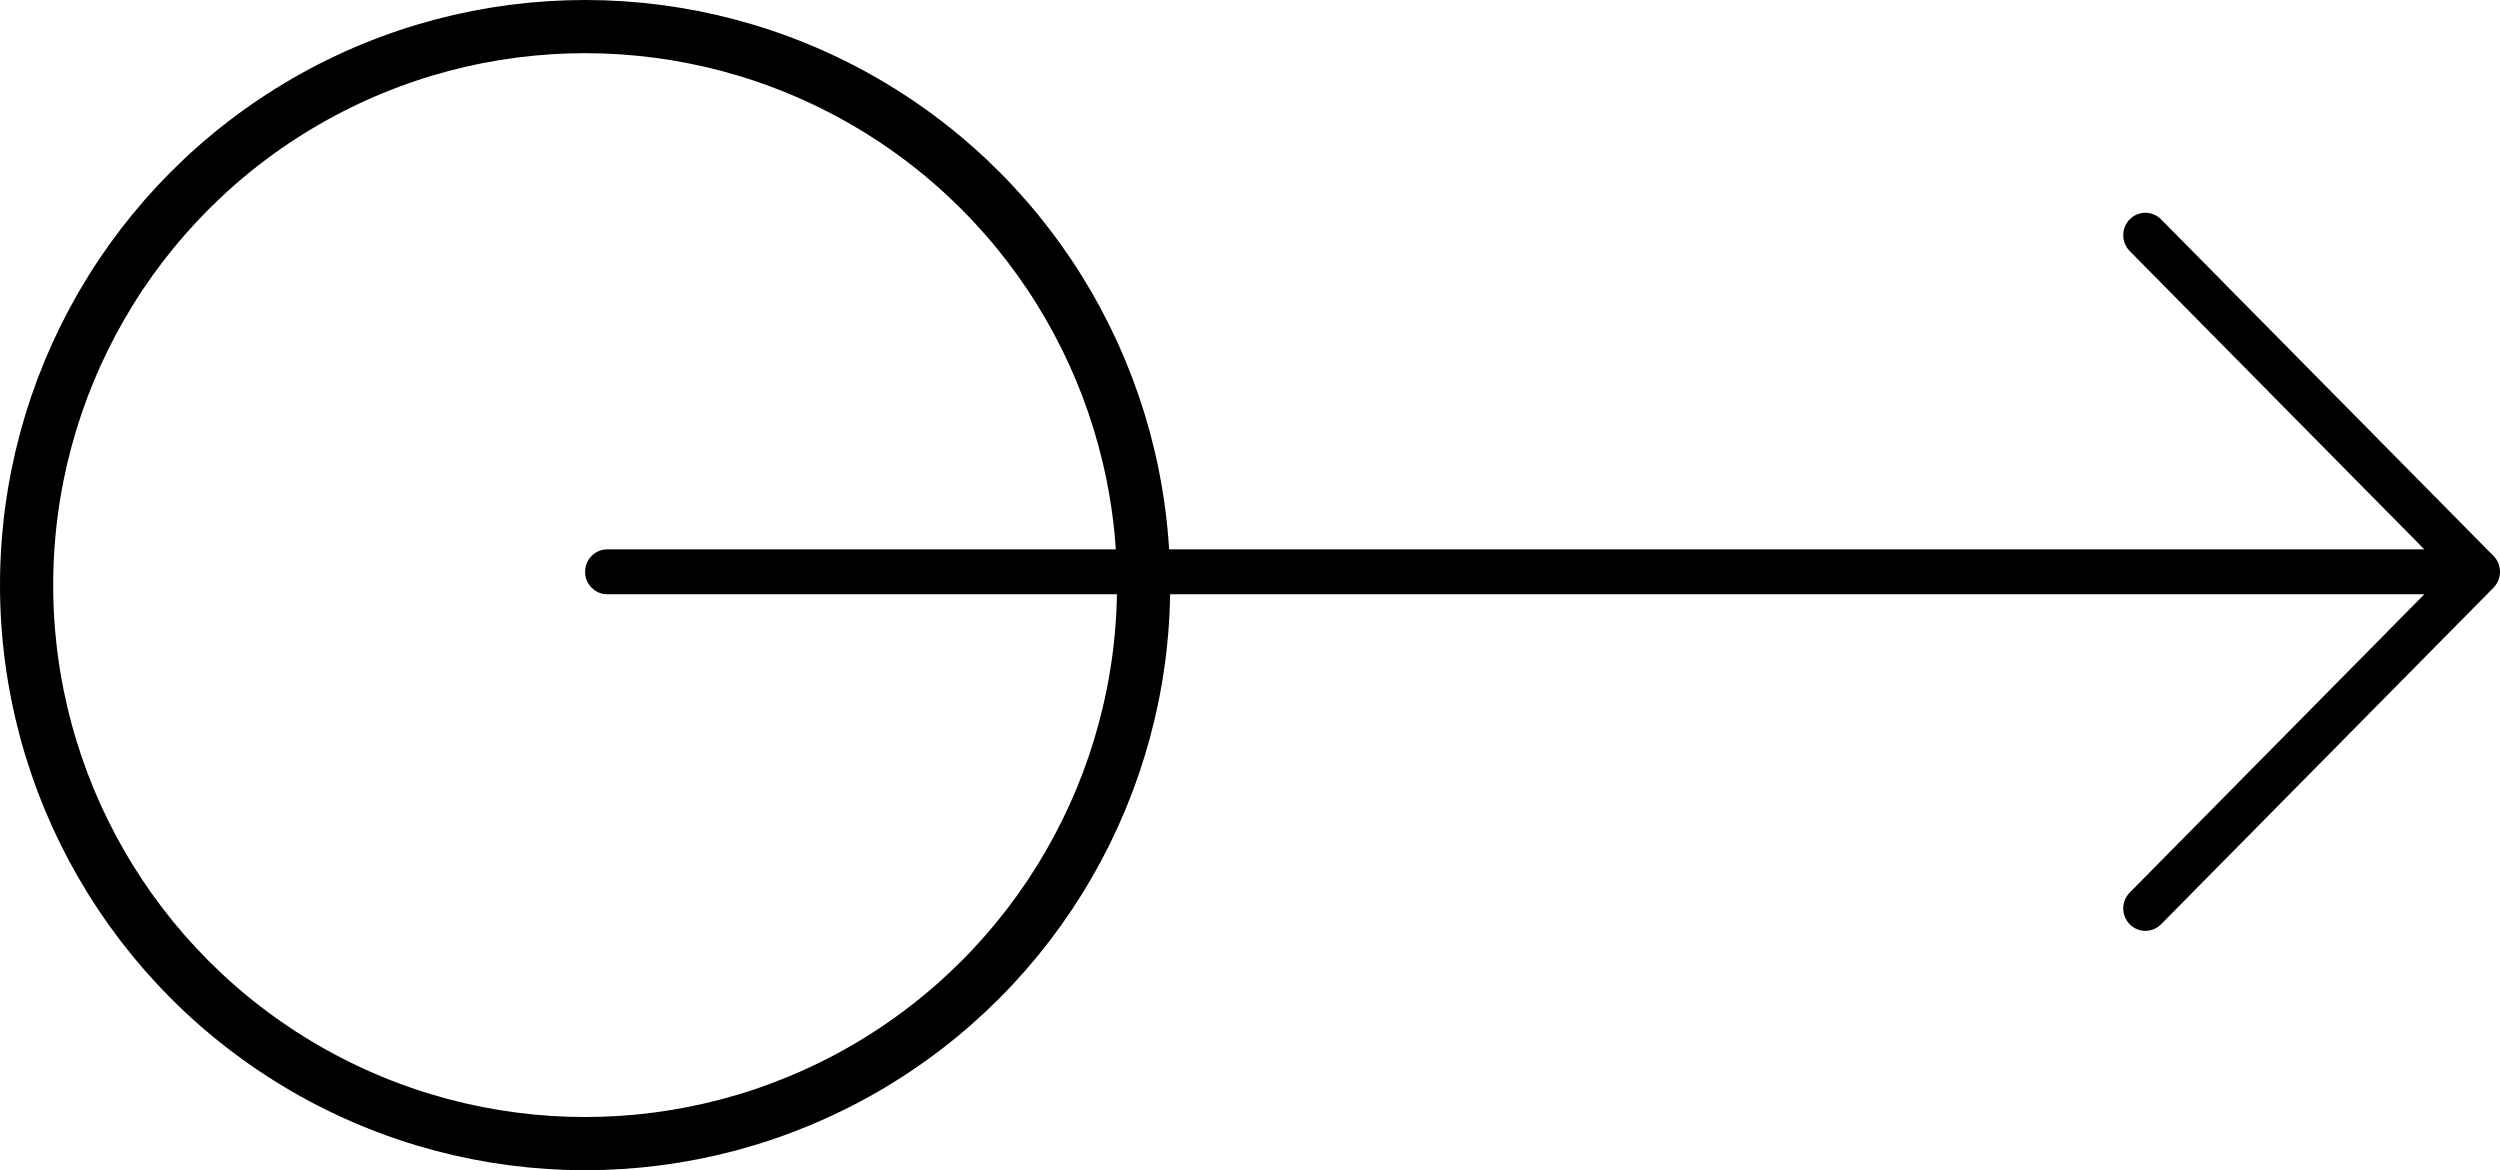
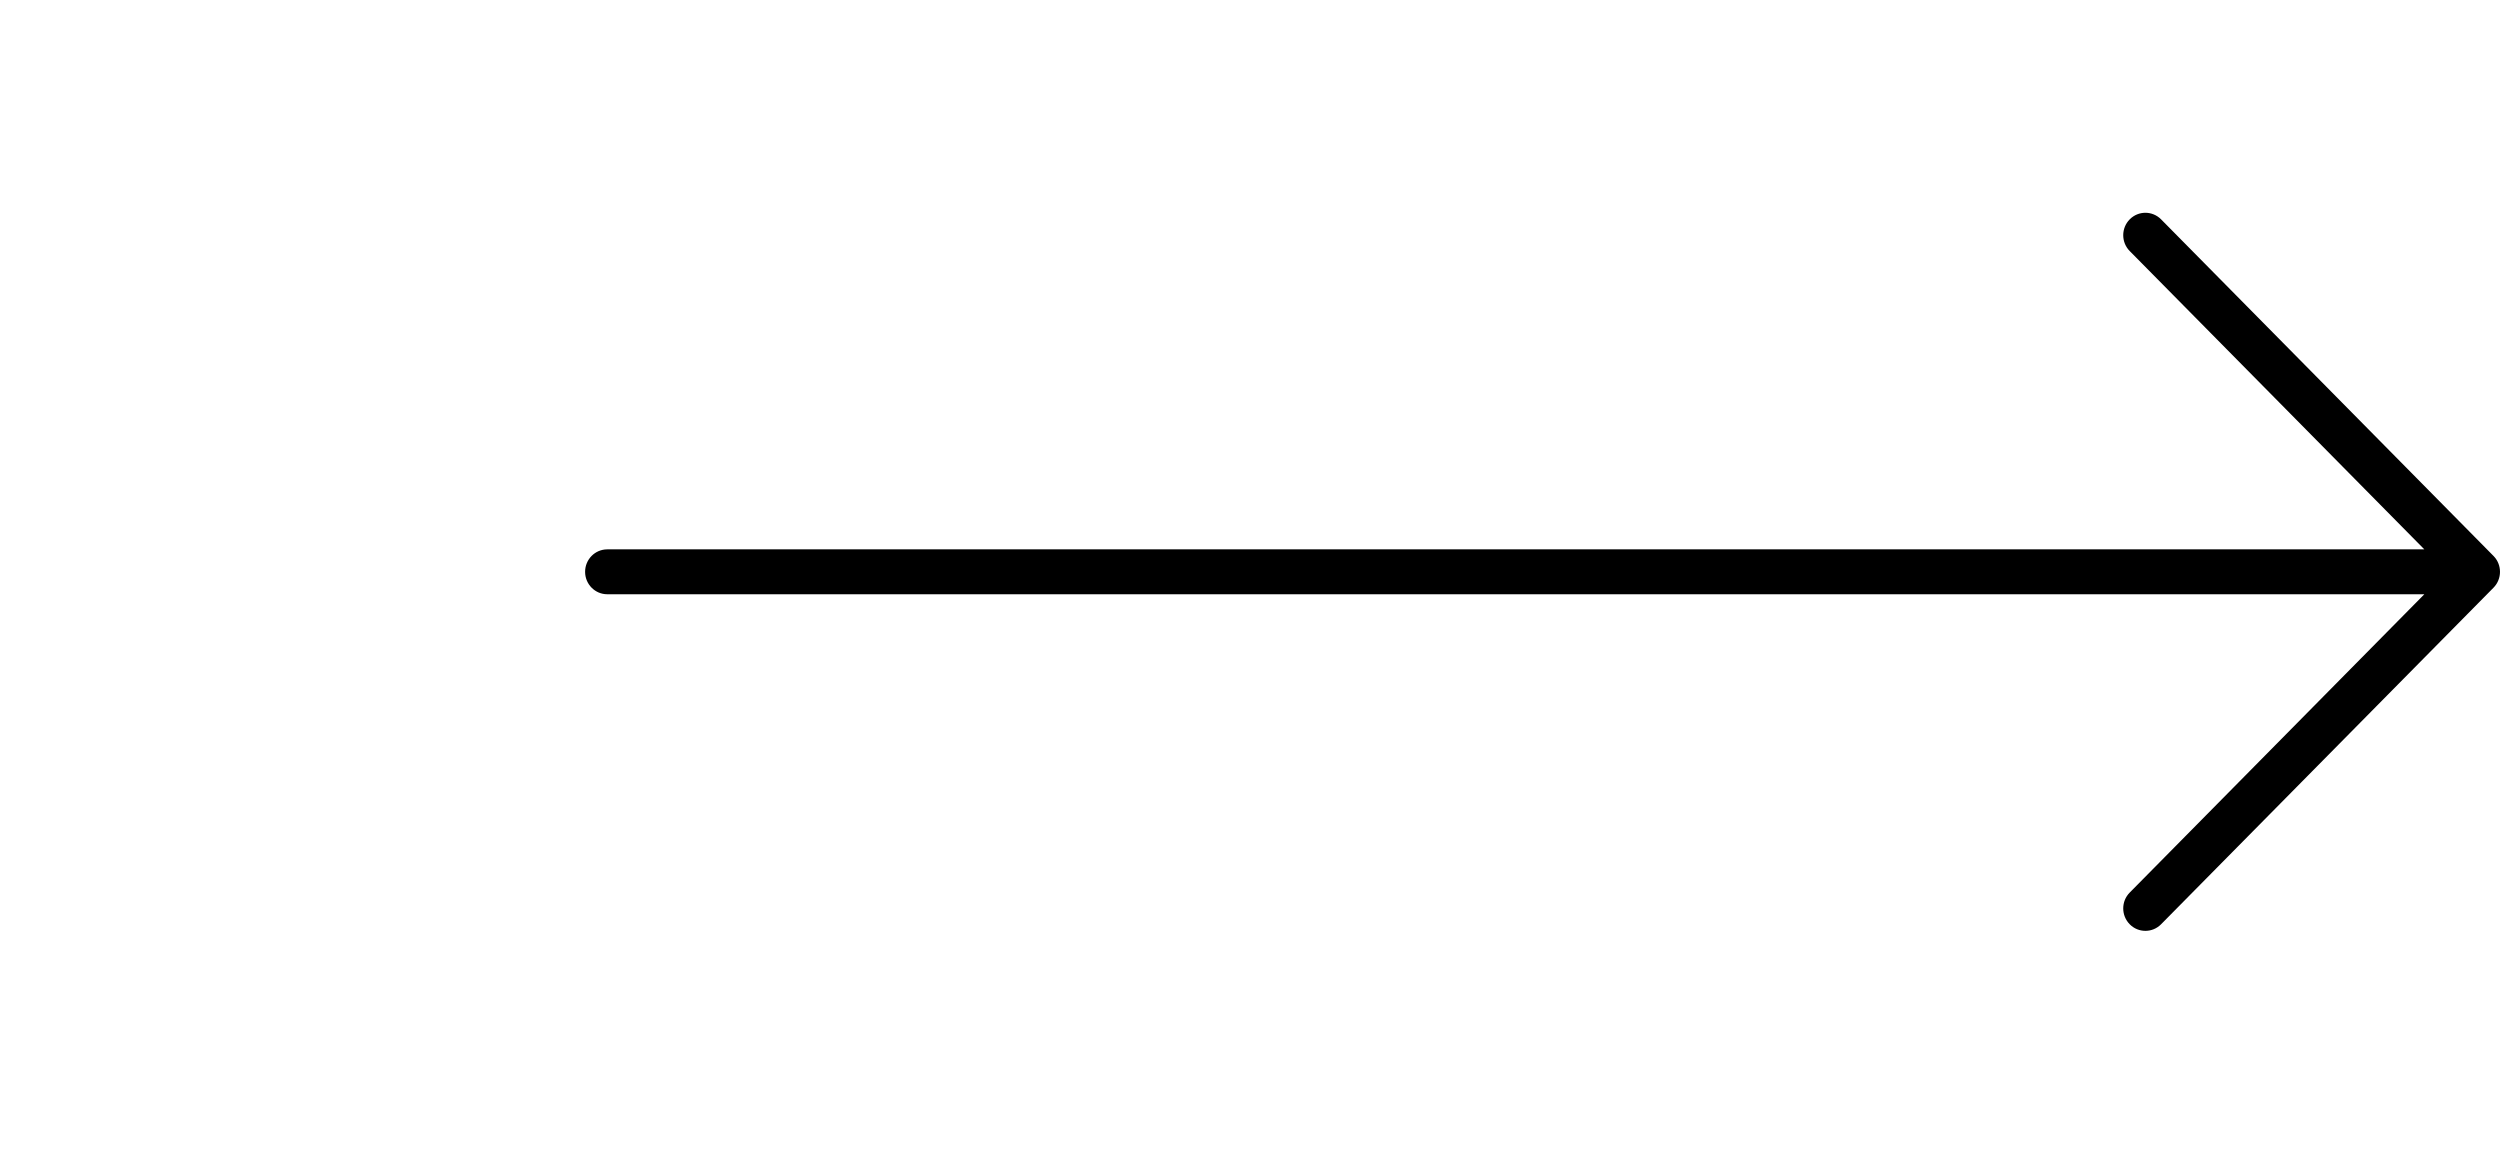
<svg xmlns="http://www.w3.org/2000/svg" width="94" height="44" viewBox="0 0 94 44" fill="none">
-   <circle cx="22" cy="22" r="21" stroke="black" stroke-width="2" />
  <path d="M93.756 20.904L81.256 8.247C80.93 7.918 80.403 7.918 80.078 8.247C79.752 8.577 79.752 9.111 80.078 9.44L91.155 20.656L22.833 20.656C22.373 20.656 22 21.034 22 21.5C22 21.966 22.373 22.344 22.833 22.344L91.155 22.344L80.078 33.56C79.752 33.889 79.752 34.423 80.078 34.753C80.24 34.918 80.454 35 80.667 35C80.88 35 81.093 34.918 81.256 34.753L93.756 22.097C94.081 21.767 94.081 21.233 93.756 20.904Z" fill="black" />
</svg>